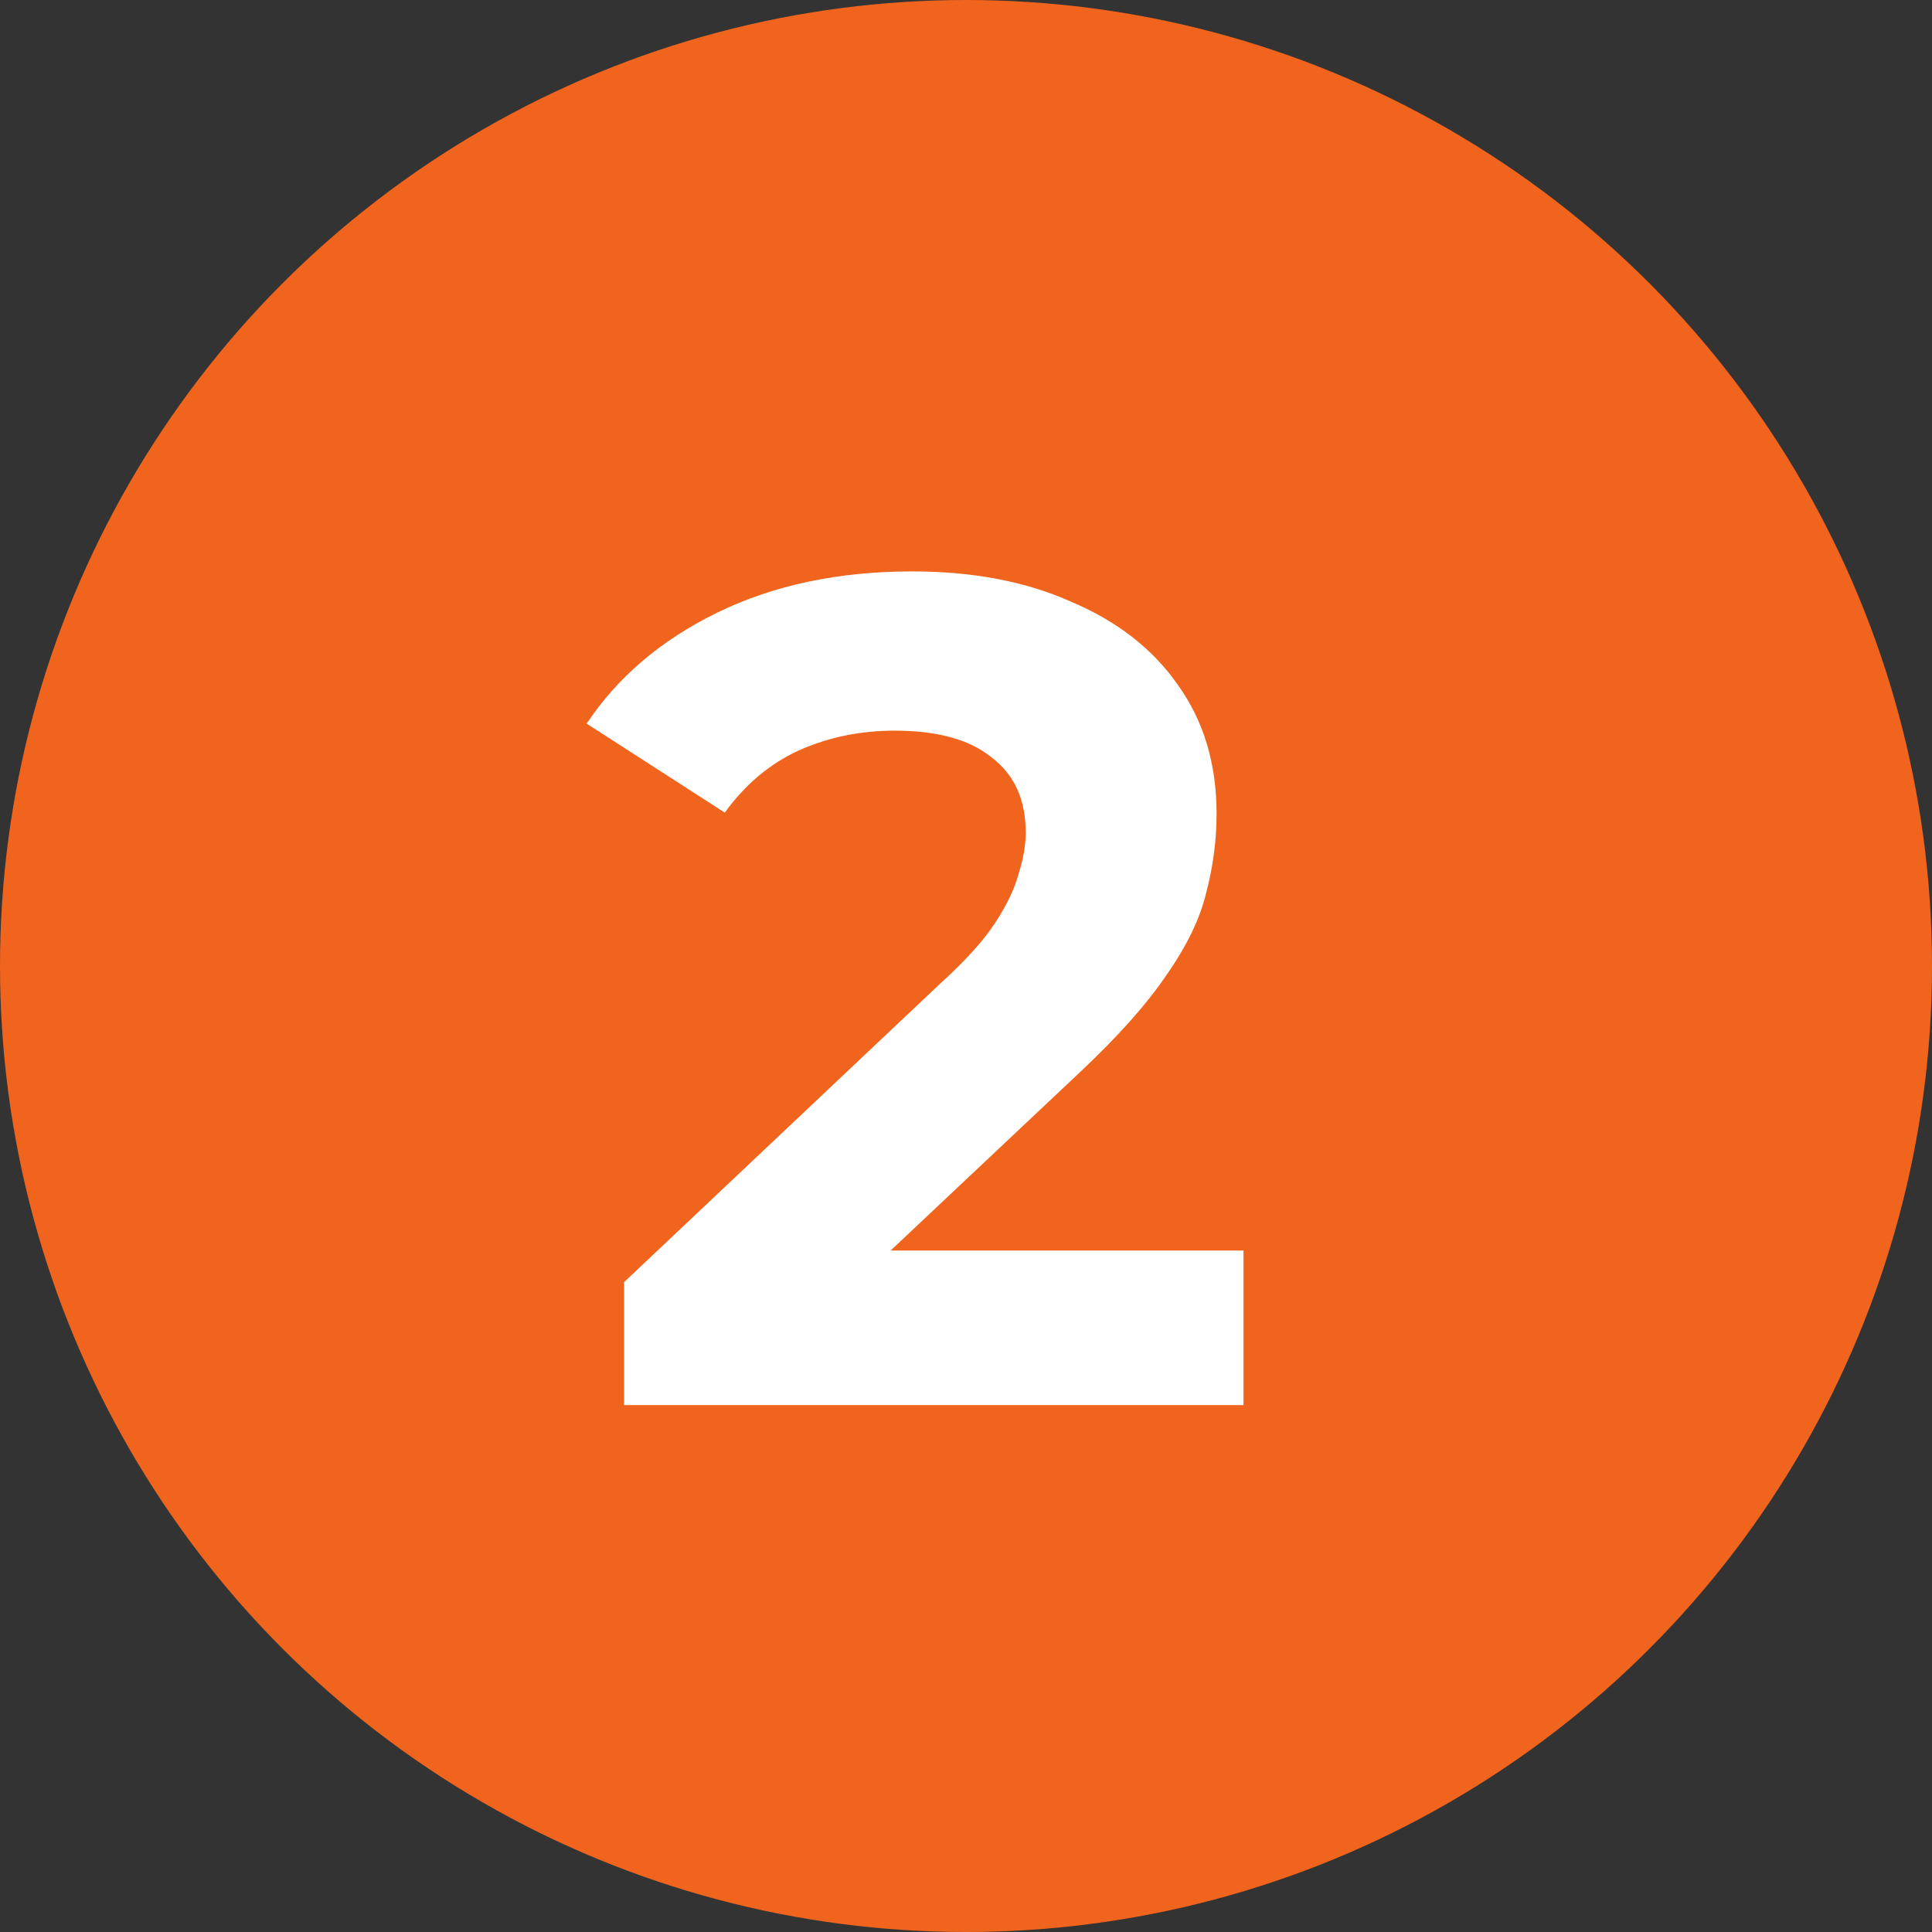
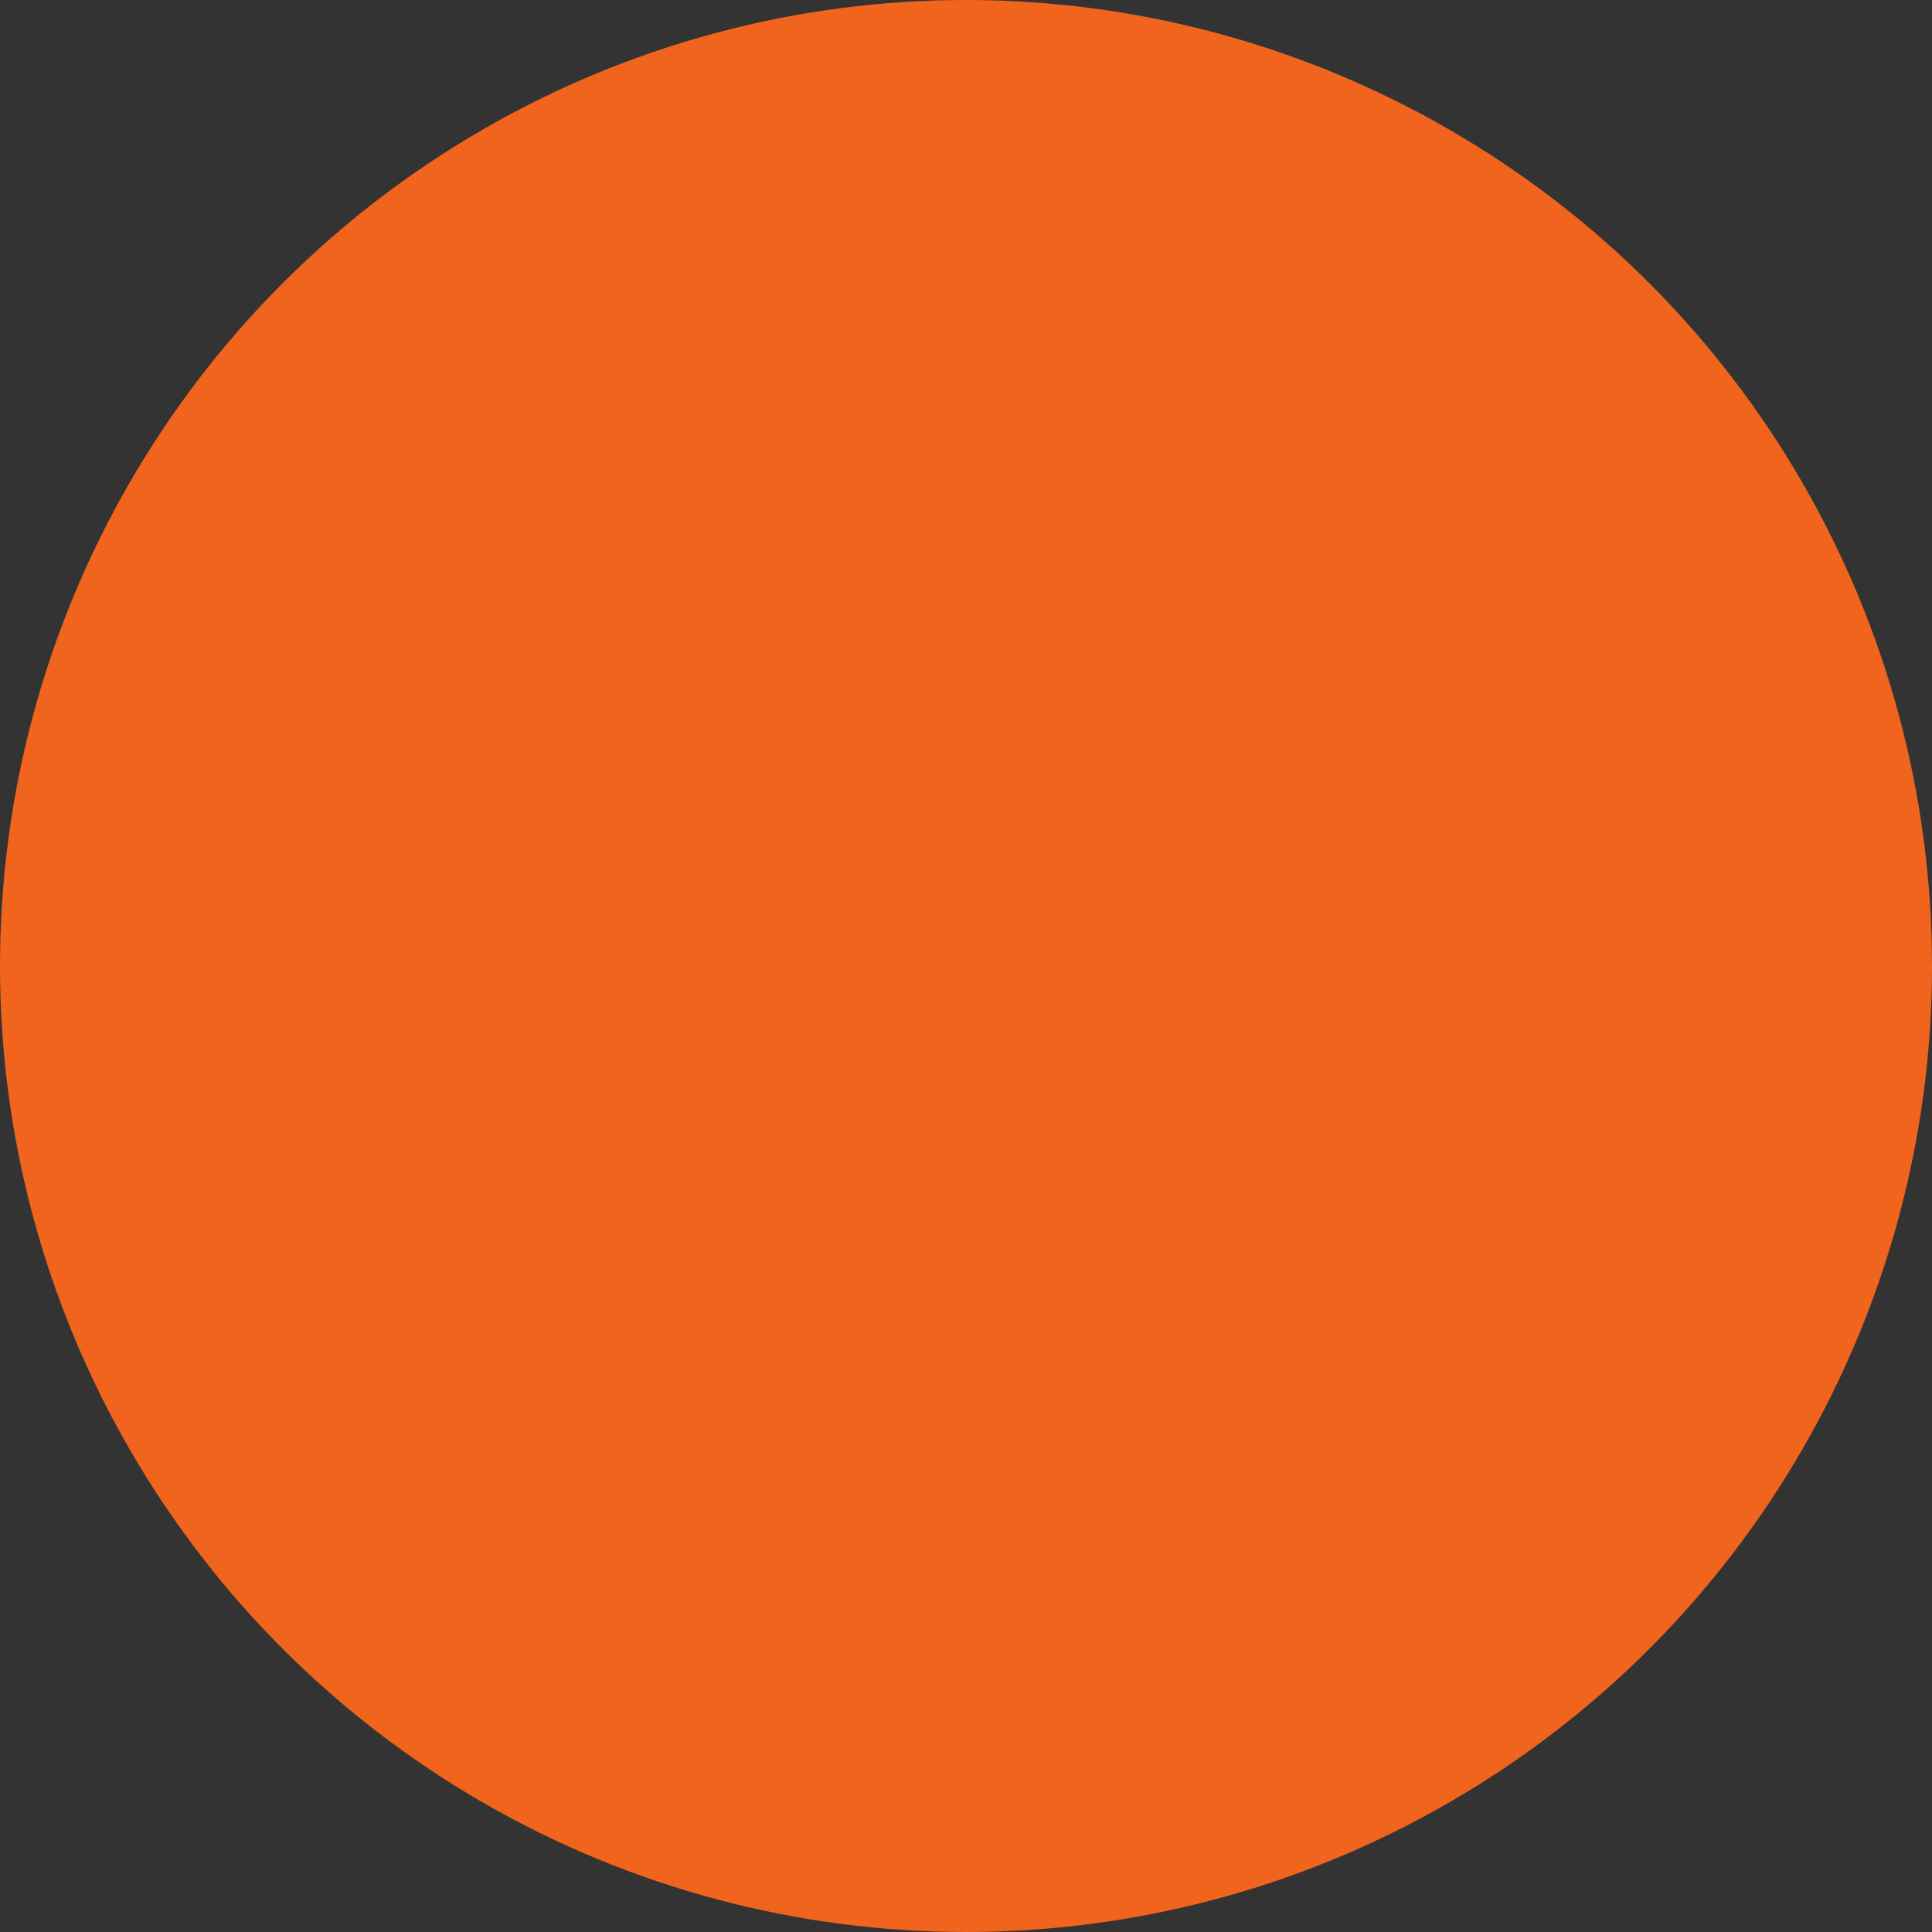
<svg xmlns="http://www.w3.org/2000/svg" width="33" height="33" viewBox="0 0 33 33" fill="none">
  <rect x="0" y="0" width="33" height="33" fill="#333333" stroke="none" />
  <circle cx="16.5" cy="16.5" r="16.5" fill="#F0641E" />
-   <path d="M10.66 24V21.9L16.06 16.8C16.487 16.413 16.8 16.067 17 15.76C17.2 15.453 17.333 15.173 17.4 14.92C17.48 14.667 17.52 14.433 17.52 14.22C17.52 13.66 17.327 13.233 16.94 12.94C16.567 12.633 16.013 12.48 15.28 12.48C14.693 12.48 14.147 12.593 13.64 12.82C13.147 13.047 12.727 13.4 12.38 13.88L10.02 12.36C10.553 11.56 11.3 10.927 12.26 10.46C13.22 9.993 14.327 9.76 15.58 9.76C16.62 9.76 17.527 9.933 18.3 10.28C19.087 10.613 19.693 11.087 20.12 11.7C20.56 12.313 20.78 13.047 20.78 13.9C20.78 14.353 20.72 14.807 20.6 15.26C20.493 15.7 20.267 16.167 19.92 16.66C19.587 17.153 19.093 17.707 18.44 18.32L13.96 22.54L13.34 21.36H21.24V24H10.66Z" fill="white" />
</svg>